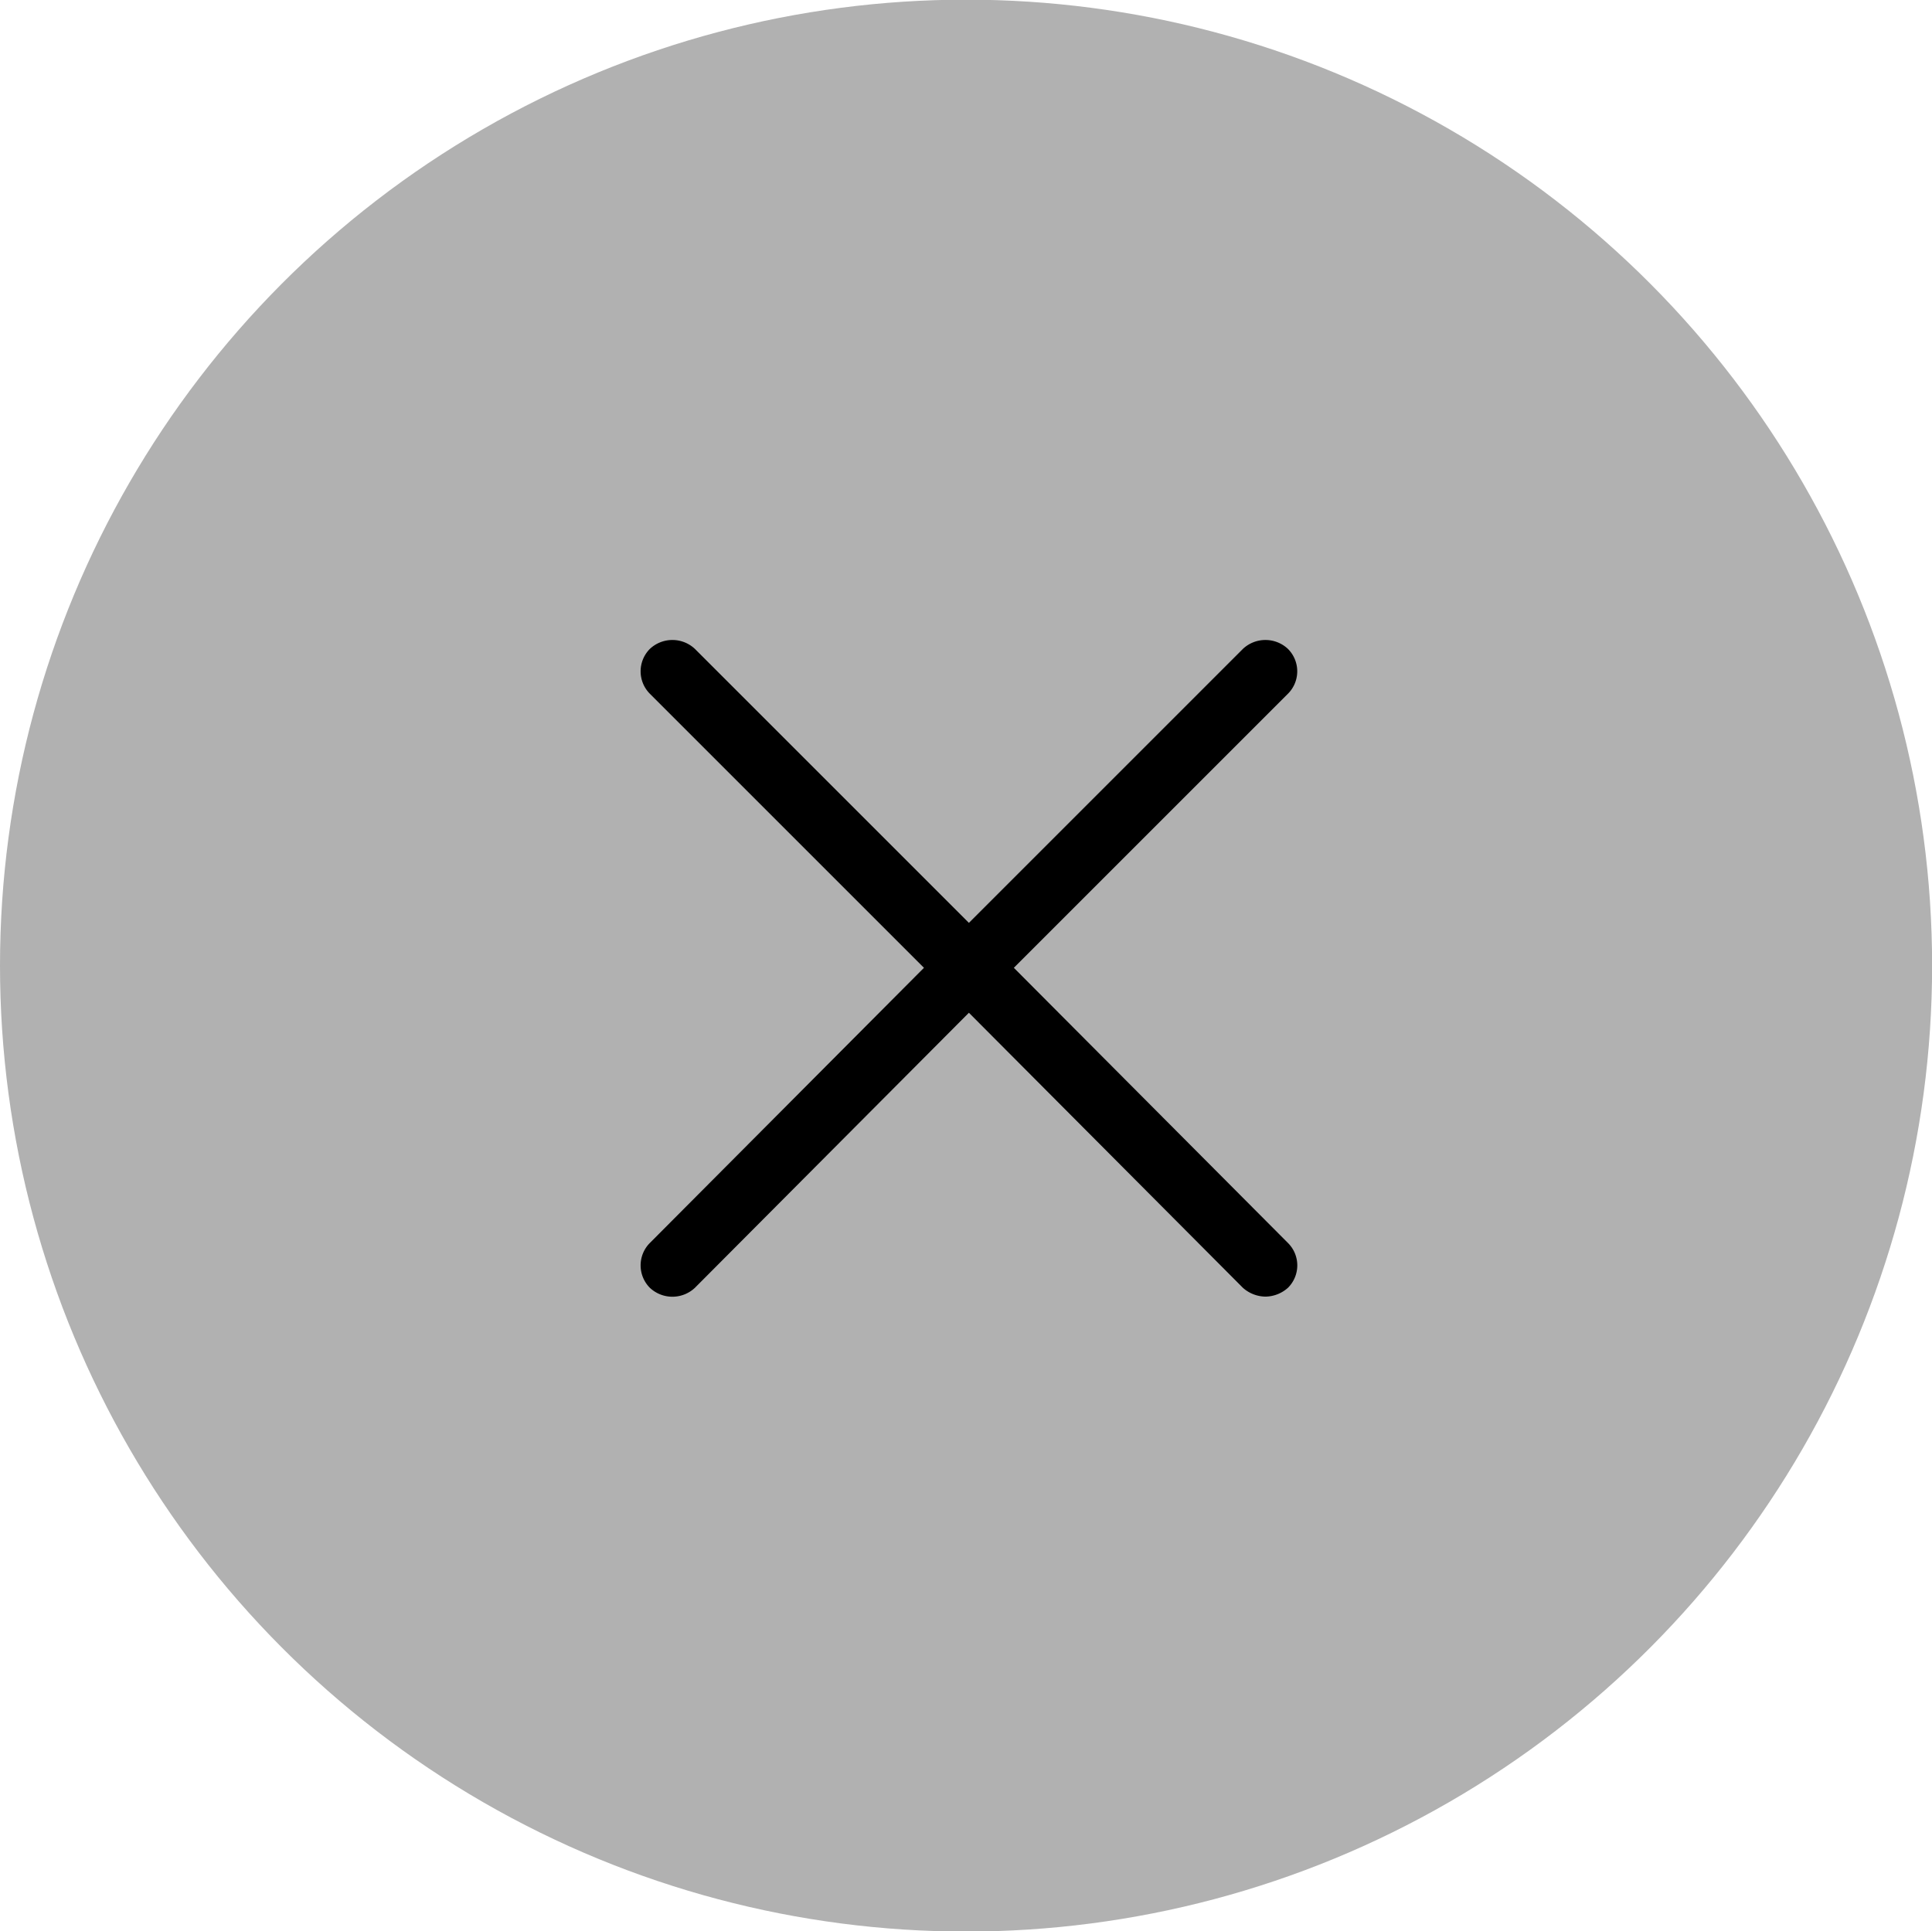
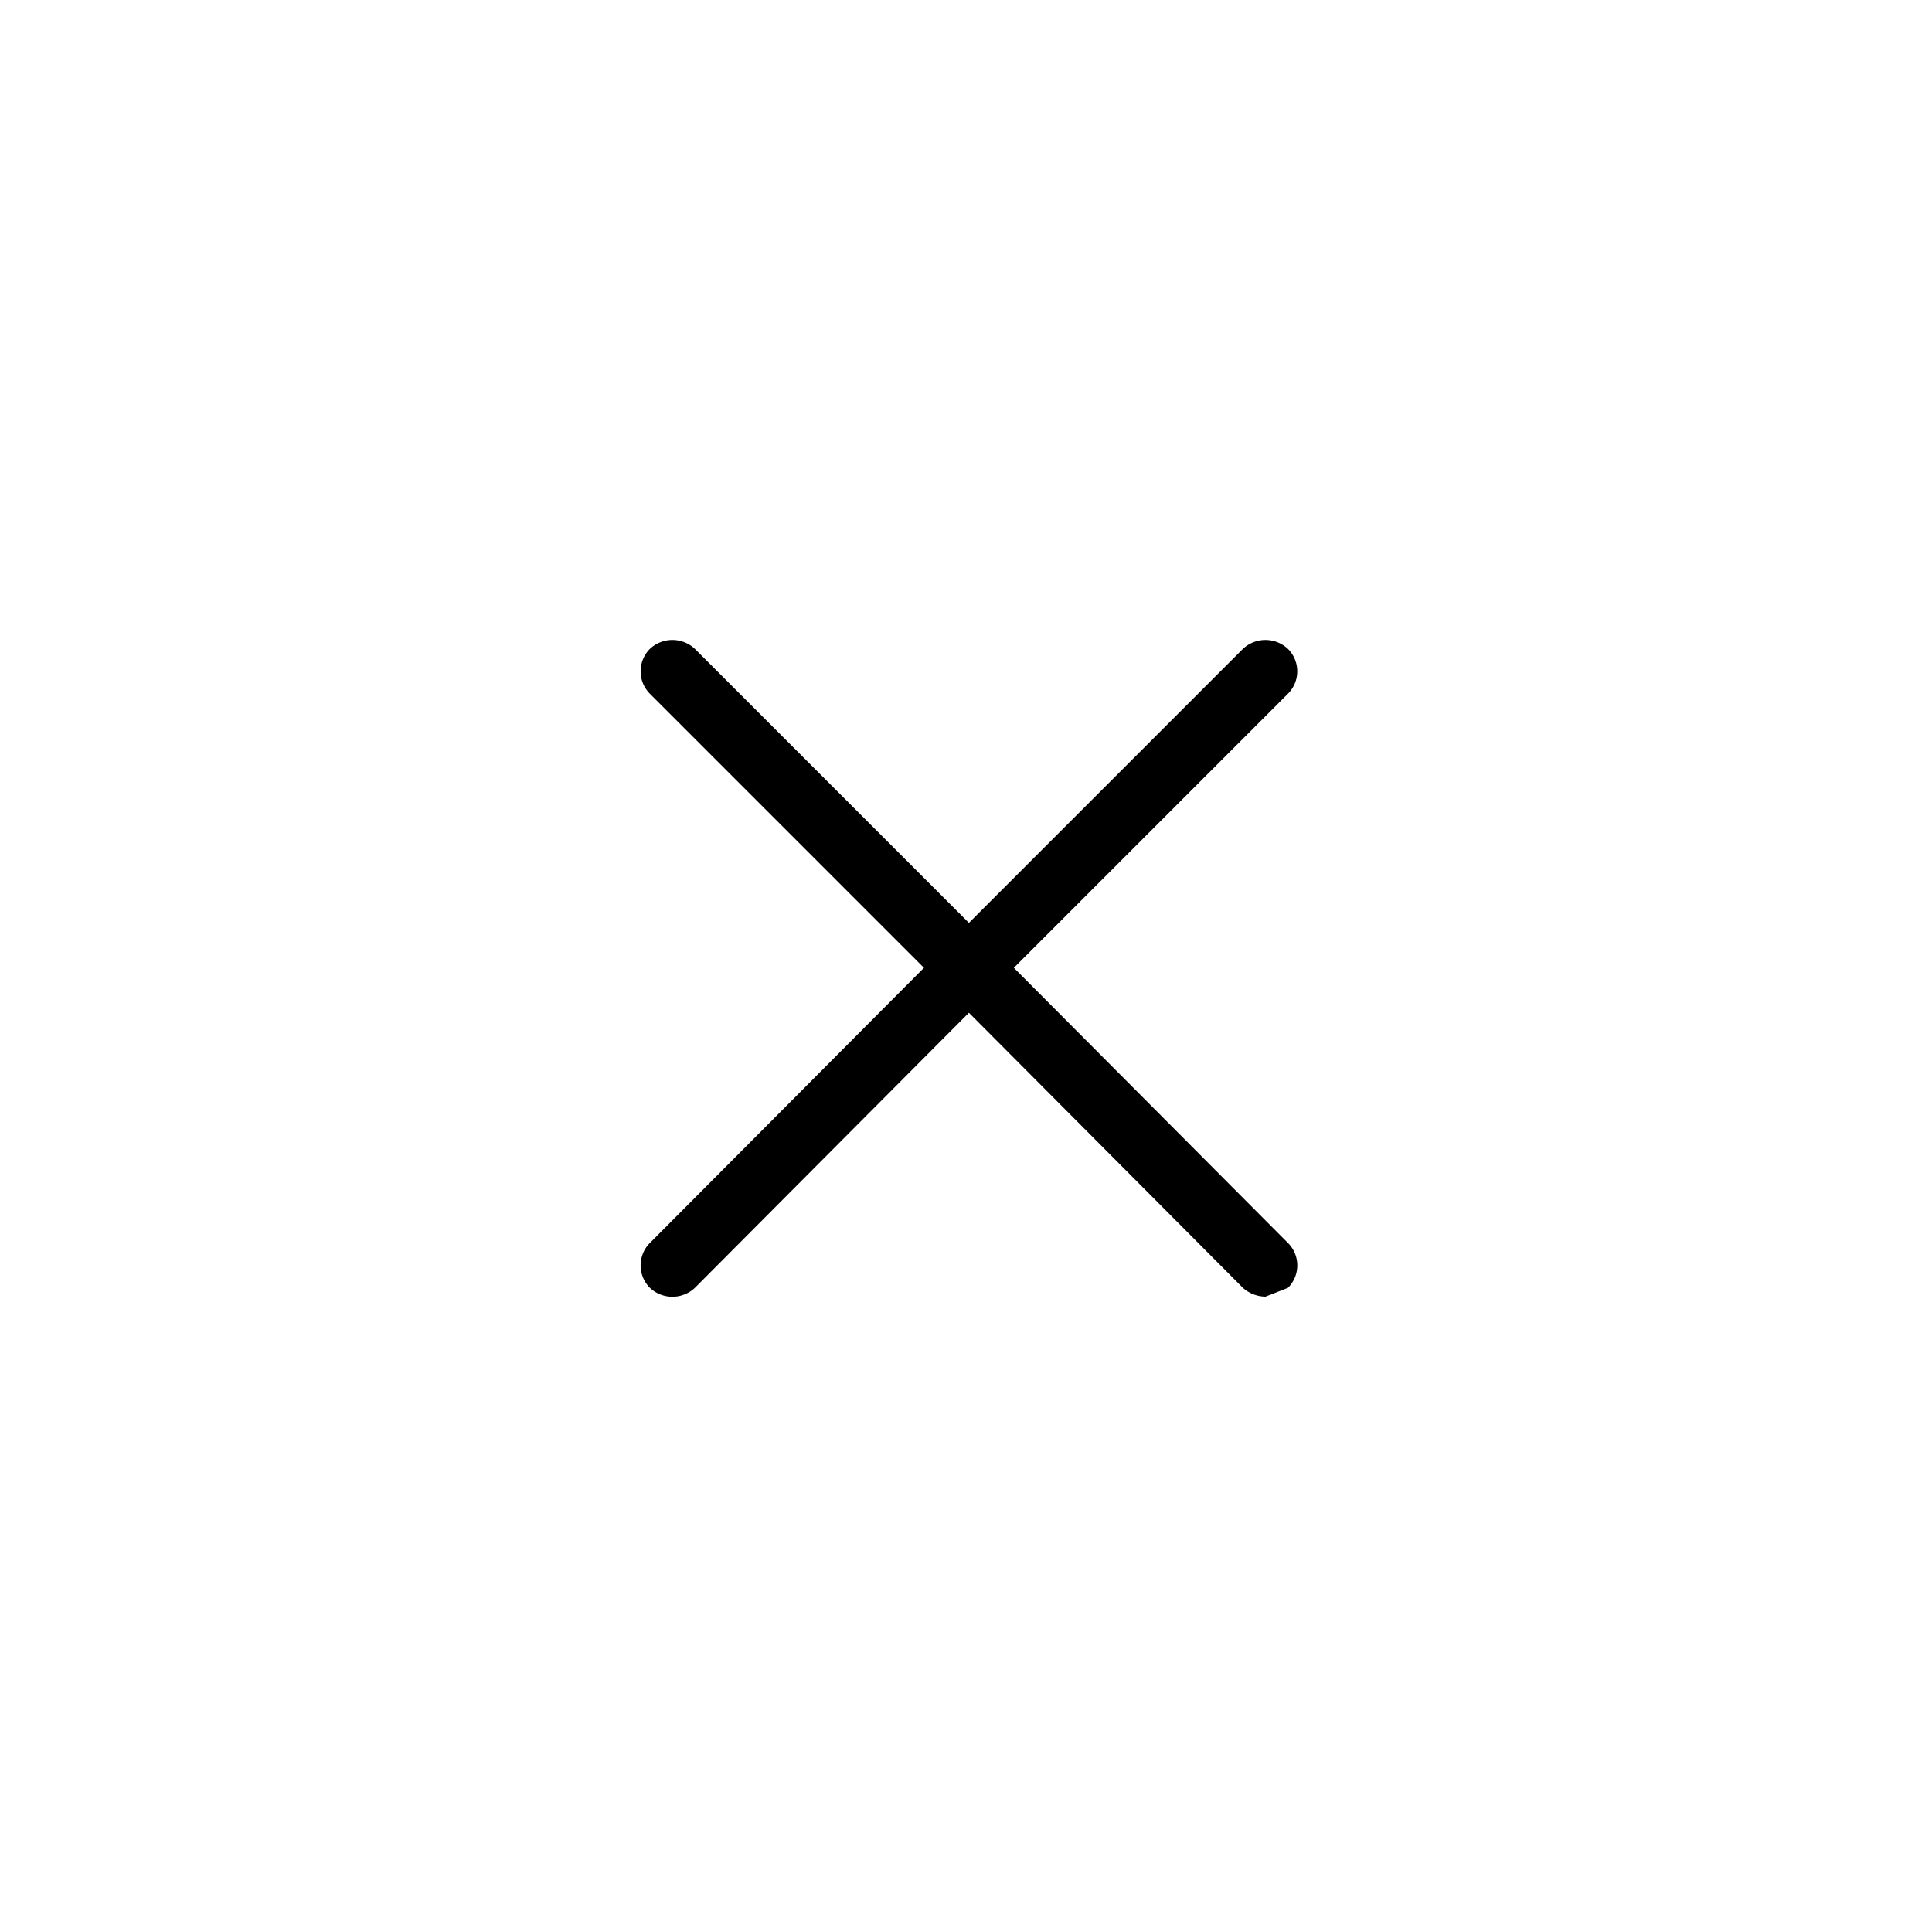
<svg xmlns="http://www.w3.org/2000/svg" id="组_21" data-name="组 21" width="17.625" height="17.62" viewBox="0 0 17.625 17.62">
  <defs>
    <style>
      .cls-1 {
        fill: #b1b1b1;
      }

      .cls-2 {
        fill-rule: evenodd;
      }
    </style>
  </defs>
-   <circle id="椭圆_6" data-name="椭圆 6" class="cls-1" cx="8.813" cy="8.81" r="8.813" />
-   <path id="形状_10" data-name="形状 10" class="cls-2" d="M232.732,1324.02a0.316,0.316,0,0,1-.205-0.08l-2.5-2.51-2.5,2.51a0.3,0.3,0,0,1-.41,0,0.29,0.29,0,0,1,0-.41l2.5-2.51-2.5-2.5a0.29,0.29,0,0,1,0-.41,0.3,0.3,0,0,1,.41,0l2.5,2.5,2.5-2.5a0.3,0.3,0,0,1,.41,0,0.289,0.289,0,0,1,0,.41l-2.5,2.5,2.5,2.51a0.288,0.288,0,0,1,0,.41A0.314,0.314,0,0,1,232.732,1324.02Z" transform="translate(-221.188 -1312.19)" />
+   <path id="形状_10" data-name="形状 10" class="cls-2" d="M232.732,1324.02a0.316,0.316,0,0,1-.205-0.08l-2.5-2.51-2.5,2.51a0.3,0.3,0,0,1-.41,0,0.29,0.29,0,0,1,0-.41l2.5-2.51-2.5-2.5a0.29,0.29,0,0,1,0-.41,0.3,0.3,0,0,1,.41,0l2.5,2.5,2.5-2.5a0.3,0.3,0,0,1,.41,0,0.289,0.289,0,0,1,0,.41l-2.5,2.5,2.5,2.51a0.288,0.288,0,0,1,0,.41Z" transform="translate(-221.188 -1312.19)" />
</svg>